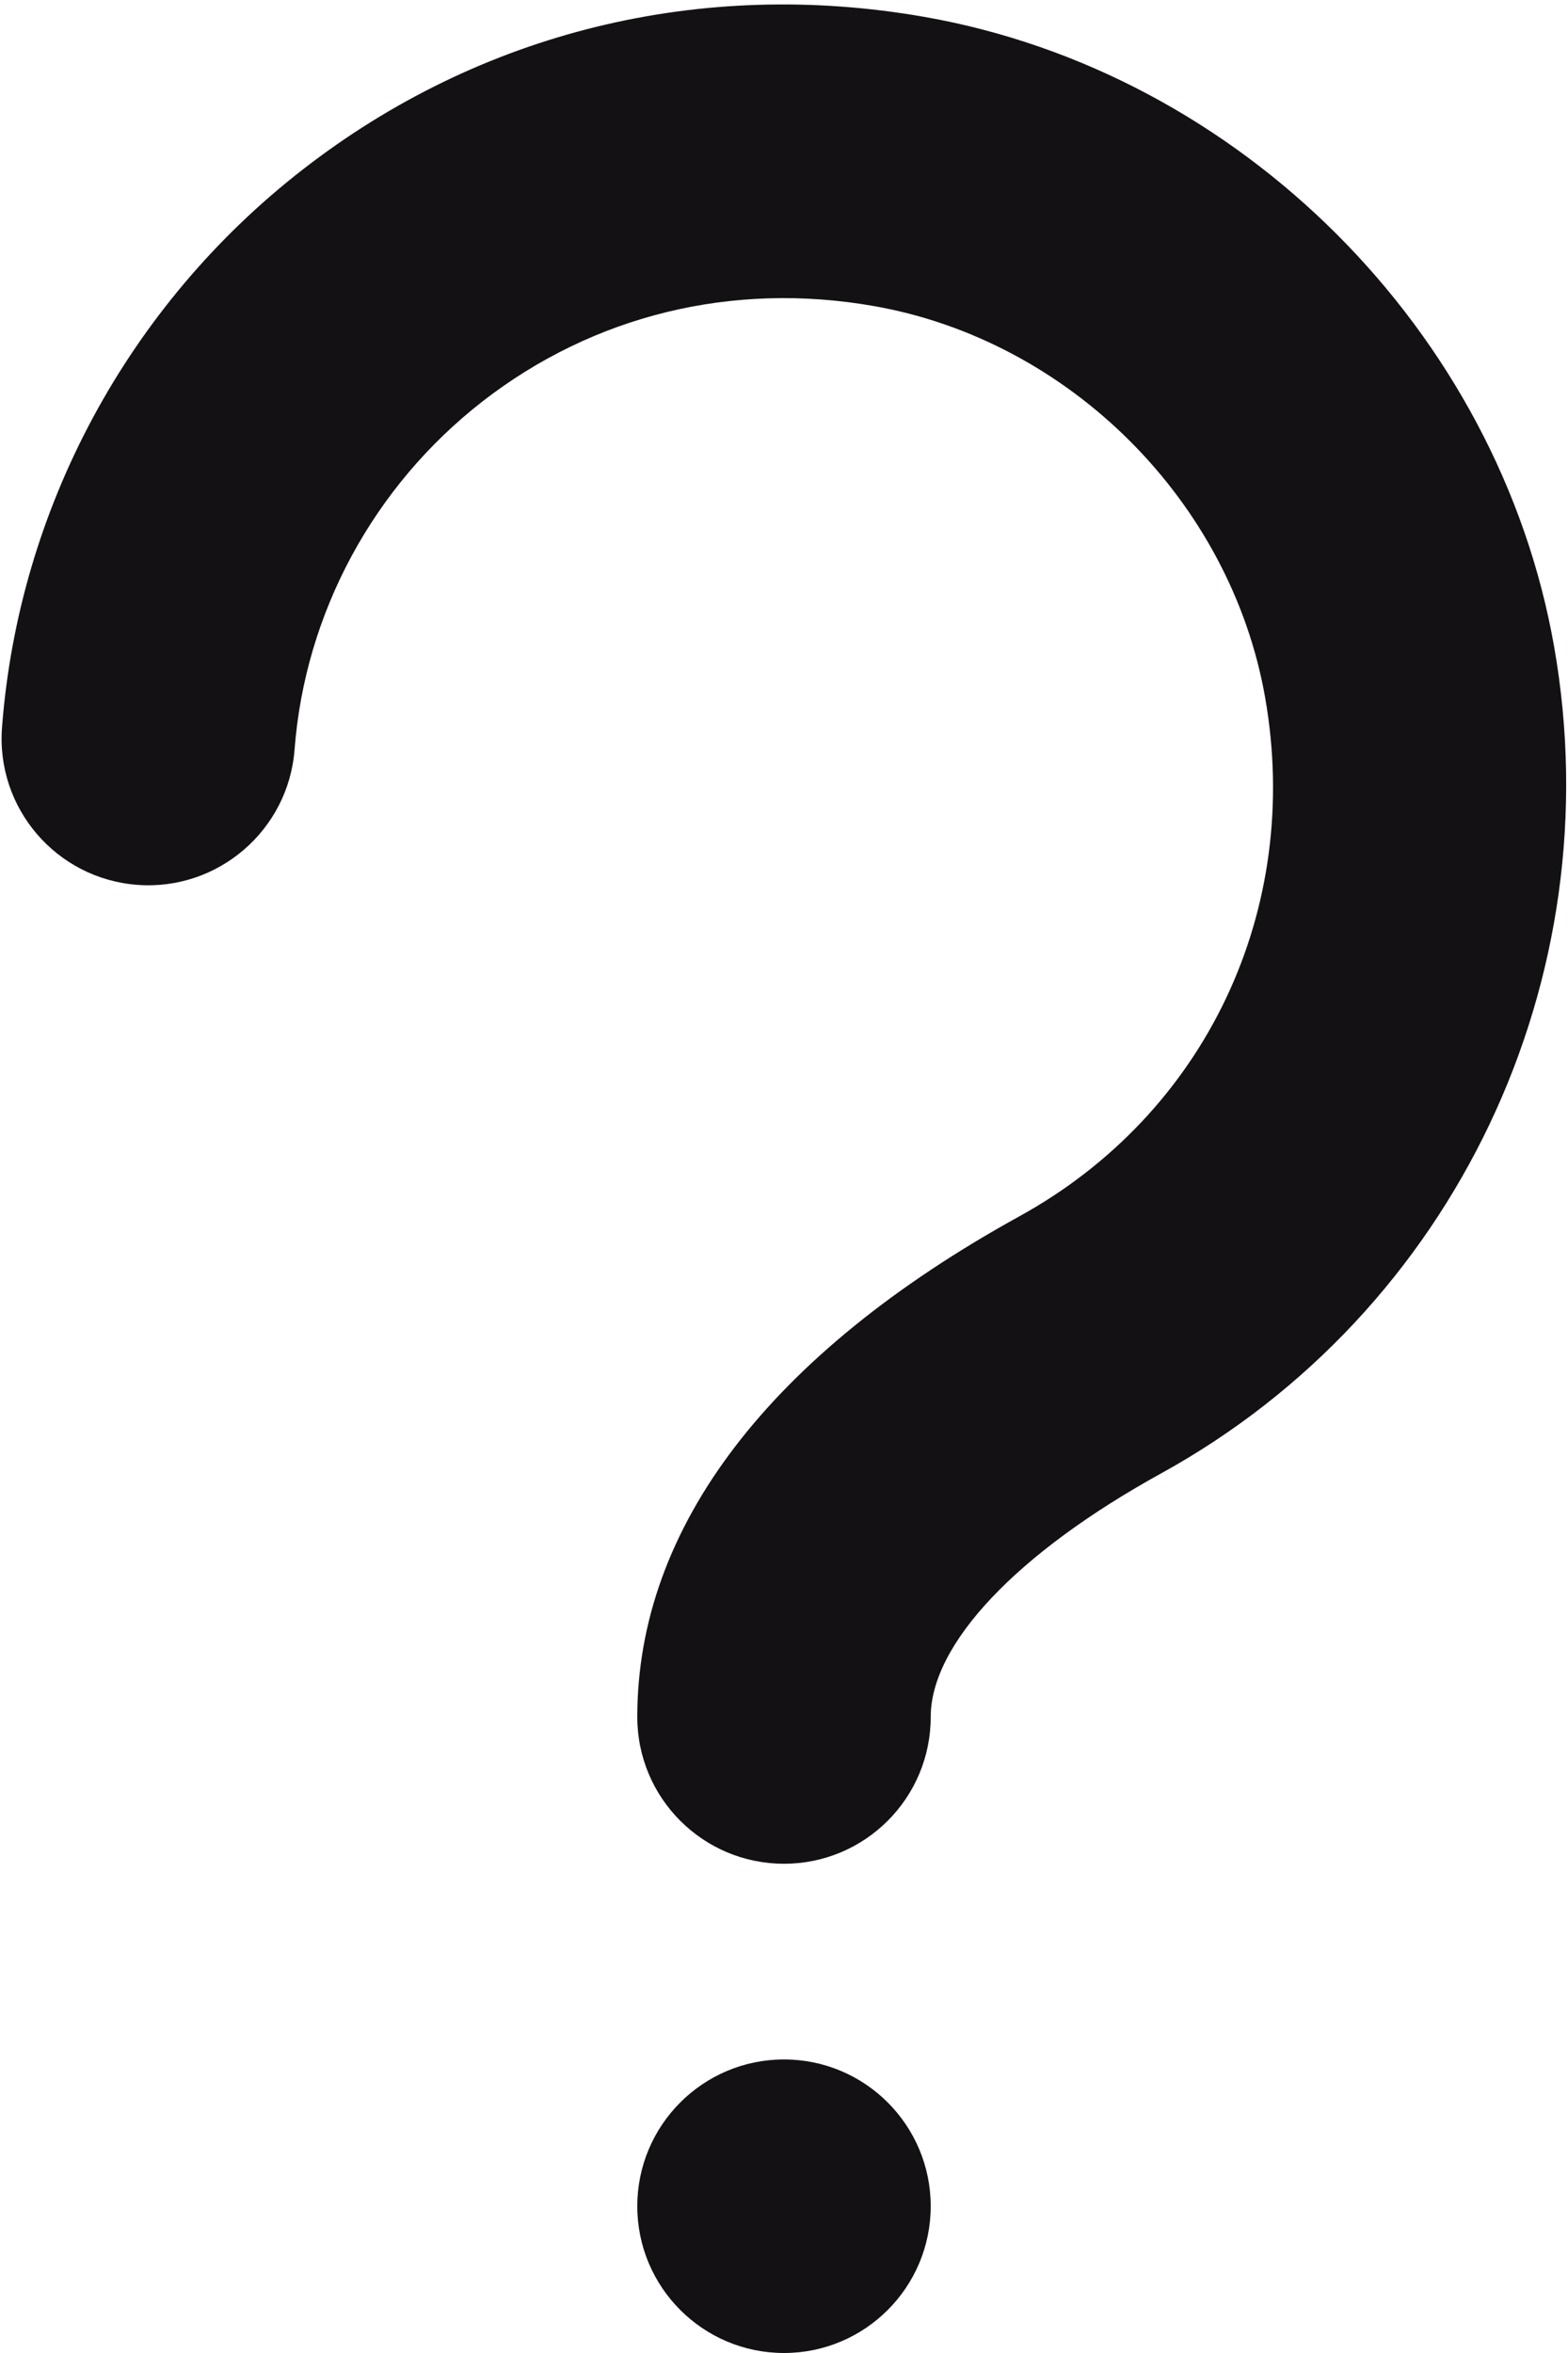
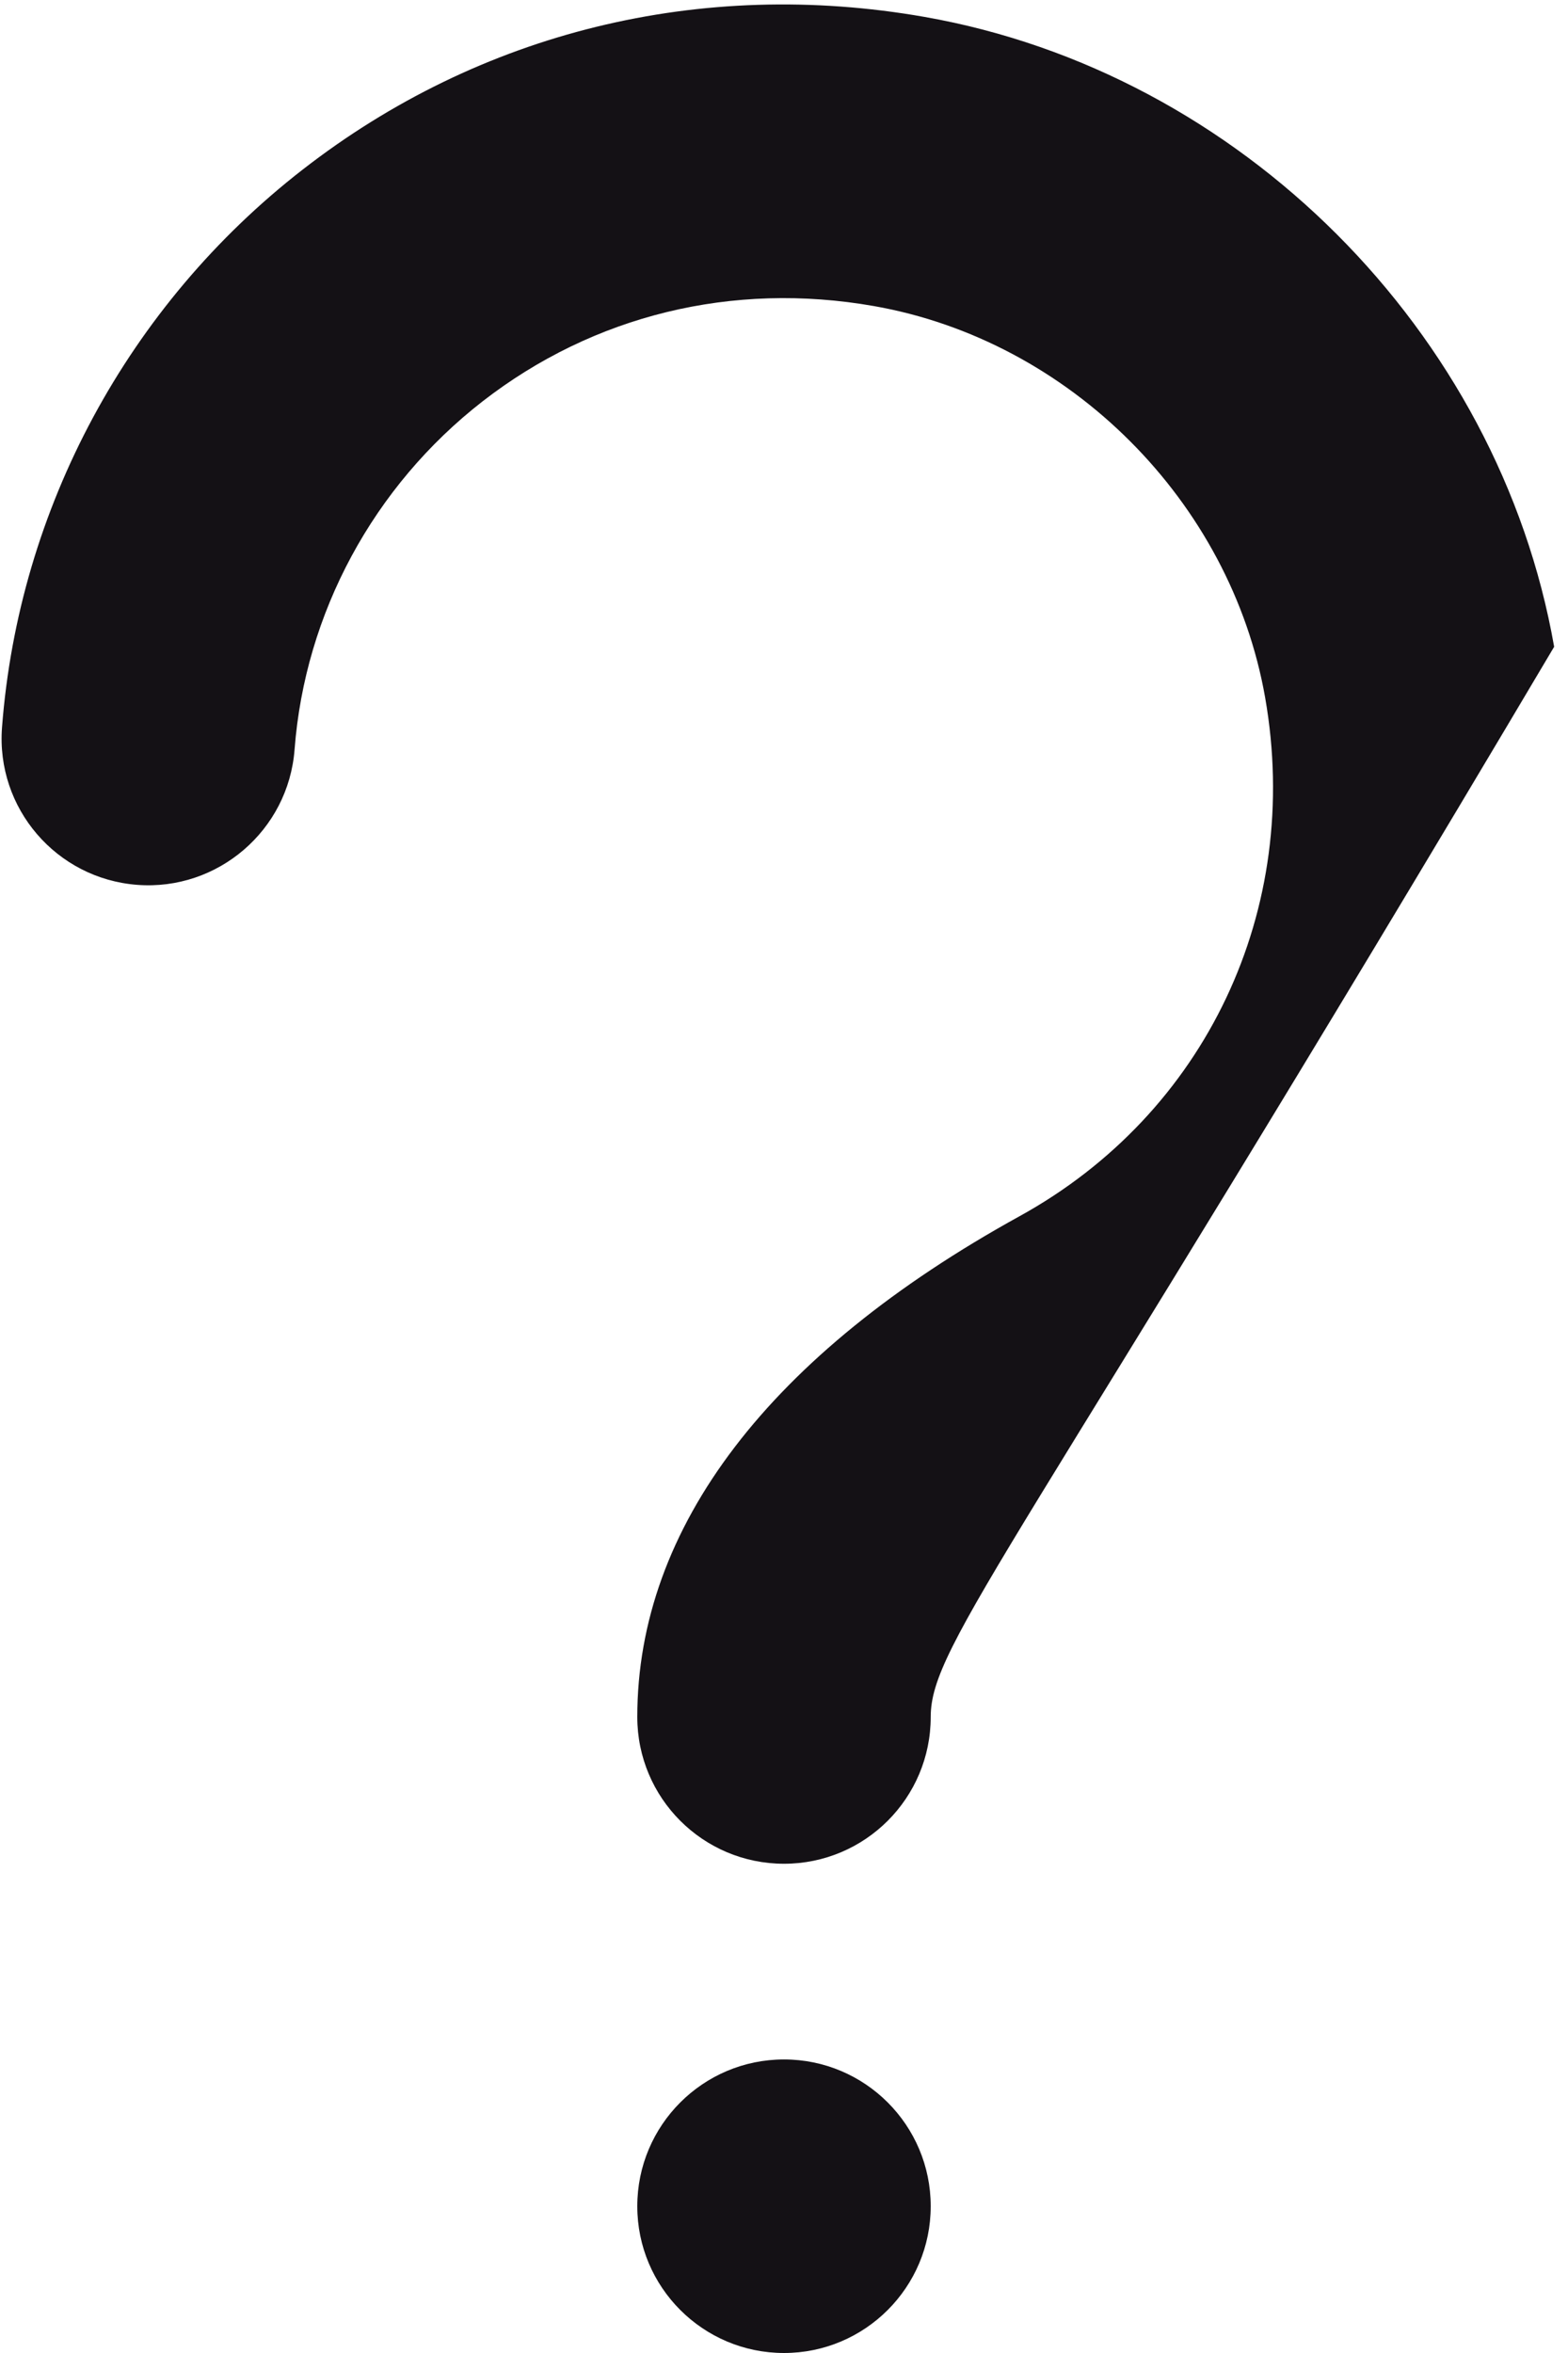
<svg xmlns="http://www.w3.org/2000/svg" width="342" height="513" viewBox="0 0 342 513" fill="none">
-   <path d="M171 406.334C153.315 406.334 139 391.998 139 374.334C139 332.99 167.843 295.208 222.392 265.15C263.032 242.75 284.067 198.355 275.939 152.062C268.429 109.331 233.336 74.238 190.605 66.728C159.779 61.31 129.485 68.691 105.251 87.507C81.464 106.003 66.509 133.672 64.248 163.432C62.904 181.032 47.501 194.259 29.922 192.915C12.301 191.571 -0.904 176.211 0.44 158.59C4.067 110.867 27.96 66.536 65.997 36.99C104.653 6.931 152.845 -4.866 201.656 3.688C270.435 15.763 326.904 72.232 338.979 141.011C351.715 213.523 317.261 285.95 253.283 321.214C221.795 338.558 203 358.419 203 374.334C203 391.998 188.685 406.334 171 406.334ZM139 481C139 498.664 153.336 513 171 513C188.664 513 203 498.664 203 481C203 463.336 188.664 449 171 449C153.336 449 139 463.336 139 481Z" fill="#141115" />
+   <path d="M171 406.334C153.315 406.334 139 391.998 139 374.334C139 332.99 167.843 295.208 222.392 265.15C263.032 242.75 284.067 198.355 275.939 152.062C268.429 109.331 233.336 74.238 190.605 66.728C159.779 61.31 129.485 68.691 105.251 87.507C81.464 106.003 66.509 133.672 64.248 163.432C62.904 181.032 47.501 194.259 29.922 192.915C12.301 191.571 -0.904 176.211 0.44 158.59C4.067 110.867 27.96 66.536 65.997 36.99C104.653 6.931 152.845 -4.866 201.656 3.688C270.435 15.763 326.904 72.232 338.979 141.011C221.795 338.558 203 358.419 203 374.334C203 391.998 188.685 406.334 171 406.334ZM139 481C139 498.664 153.336 513 171 513C188.664 513 203 498.664 203 481C203 463.336 188.664 449 171 449C153.336 449 139 463.336 139 481Z" fill="#141115" />
</svg>